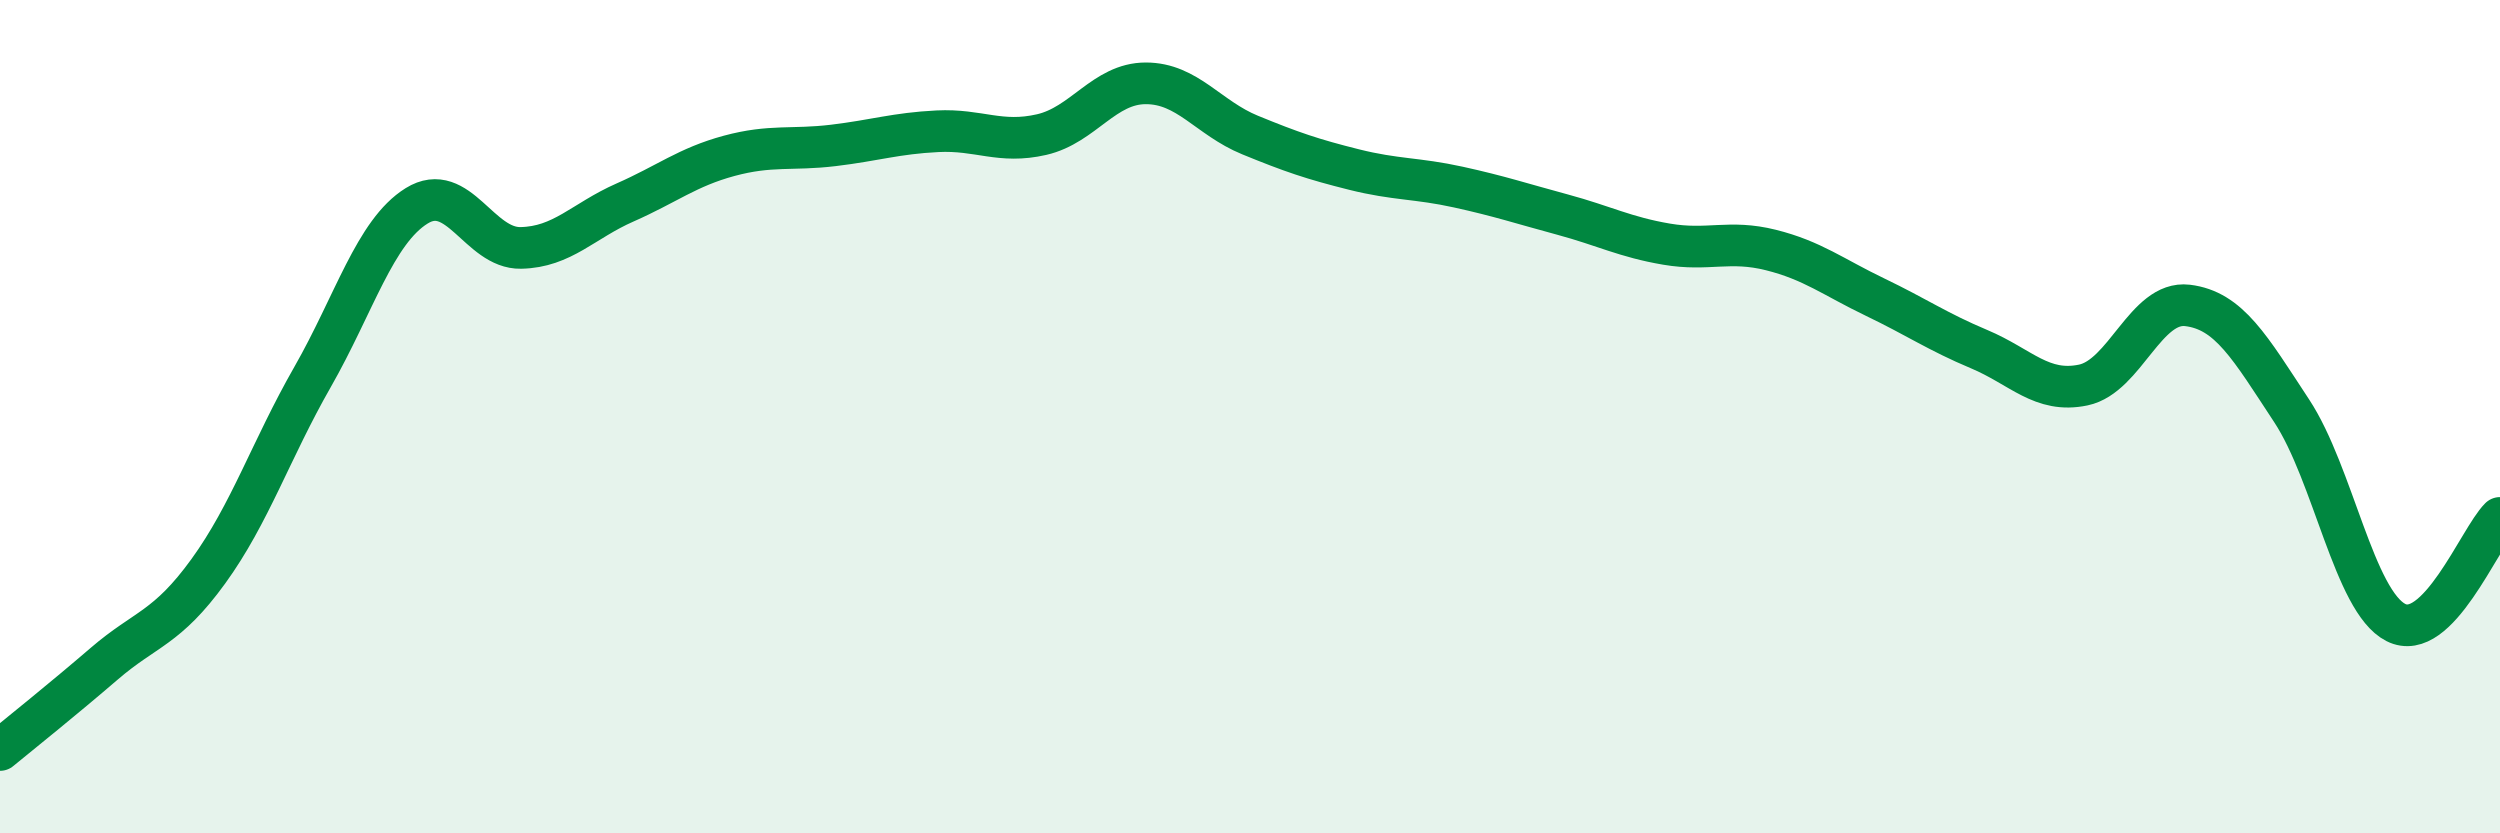
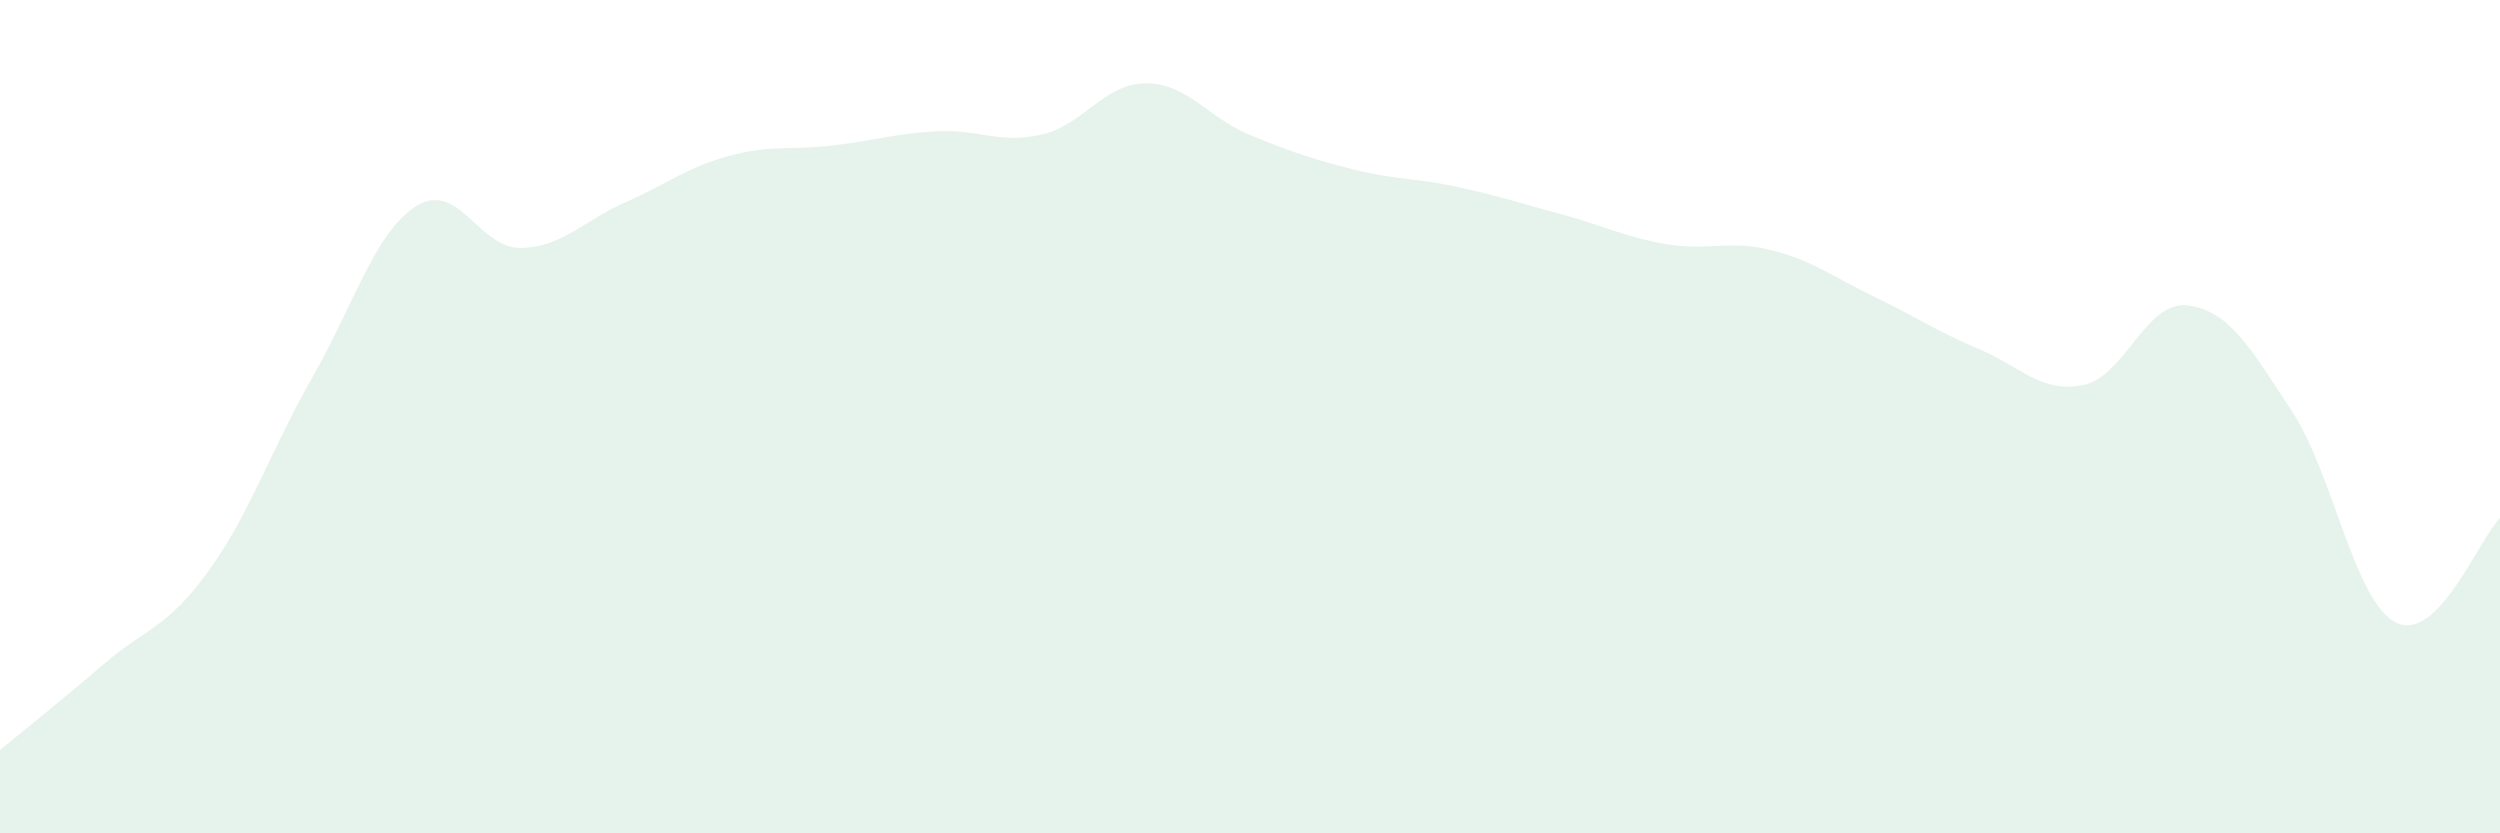
<svg xmlns="http://www.w3.org/2000/svg" width="60" height="20" viewBox="0 0 60 20">
  <path d="M 0,18 C 0.5,17.59 1.5,16.79 2.5,15.93 C 3.5,15.07 4,15.09 5,13.71 C 6,12.33 6.5,10.8 7.5,9.05 C 8.5,7.3 9,5.56 10,4.94 C 11,4.32 11.5,5.97 12.5,5.95 C 13.5,5.93 14,5.3 15,4.86 C 16,4.42 16.5,4.01 17.5,3.74 C 18.5,3.47 19,3.61 20,3.49 C 21,3.37 21.5,3.2 22.5,3.15 C 23.5,3.1 24,3.46 25,3.23 C 26,3 26.5,2 27.5,2 C 28.5,2 29,2.83 30,3.24 C 31,3.65 31.5,3.82 32.5,4.07 C 33.5,4.32 34,4.27 35,4.49 C 36,4.71 36.5,4.88 37.5,5.15 C 38.5,5.42 39,5.69 40,5.86 C 41,6.03 41.5,5.75 42.5,6 C 43.5,6.25 44,6.65 45,7.13 C 46,7.61 46.5,7.96 47.5,8.38 C 48.5,8.8 49,9.45 50,9.24 C 51,9.03 51.5,7.21 52.5,7.33 C 53.5,7.45 54,8.34 55,9.86 C 56,11.38 56.5,14.43 57.5,14.94 C 58.5,15.45 59.5,12.93 60,12.43L60 20L0 20Z" fill="#008740" opacity="0.1" stroke-linecap="round" stroke-linejoin="round" />
-   <path d="M 0,18 C 0.5,17.59 1.5,16.79 2.5,15.93 C 3.5,15.07 4,15.09 5,13.71 C 6,12.33 6.5,10.8 7.5,9.05 C 8.5,7.3 9,5.56 10,4.94 C 11,4.32 11.5,5.97 12.5,5.95 C 13.5,5.93 14,5.3 15,4.86 C 16,4.42 16.5,4.01 17.5,3.74 C 18.5,3.47 19,3.61 20,3.49 C 21,3.37 21.5,3.2 22.5,3.15 C 23.5,3.1 24,3.46 25,3.23 C 26,3 26.5,2 27.5,2 C 28.5,2 29,2.83 30,3.24 C 31,3.65 31.5,3.82 32.5,4.07 C 33.5,4.32 34,4.27 35,4.49 C 36,4.71 36.5,4.88 37.5,5.15 C 38.5,5.42 39,5.69 40,5.86 C 41,6.03 41.5,5.75 42.5,6 C 43.5,6.25 44,6.65 45,7.13 C 46,7.61 46.5,7.96 47.5,8.38 C 48.5,8.8 49,9.45 50,9.24 C 51,9.03 51.5,7.21 52.5,7.33 C 53.5,7.45 54,8.34 55,9.86 C 56,11.38 56.5,14.43 57.5,14.94 C 58.5,15.45 59.5,12.93 60,12.43" stroke="#008740" stroke-width="1" fill="none" stroke-linecap="round" stroke-linejoin="round" />
</svg>